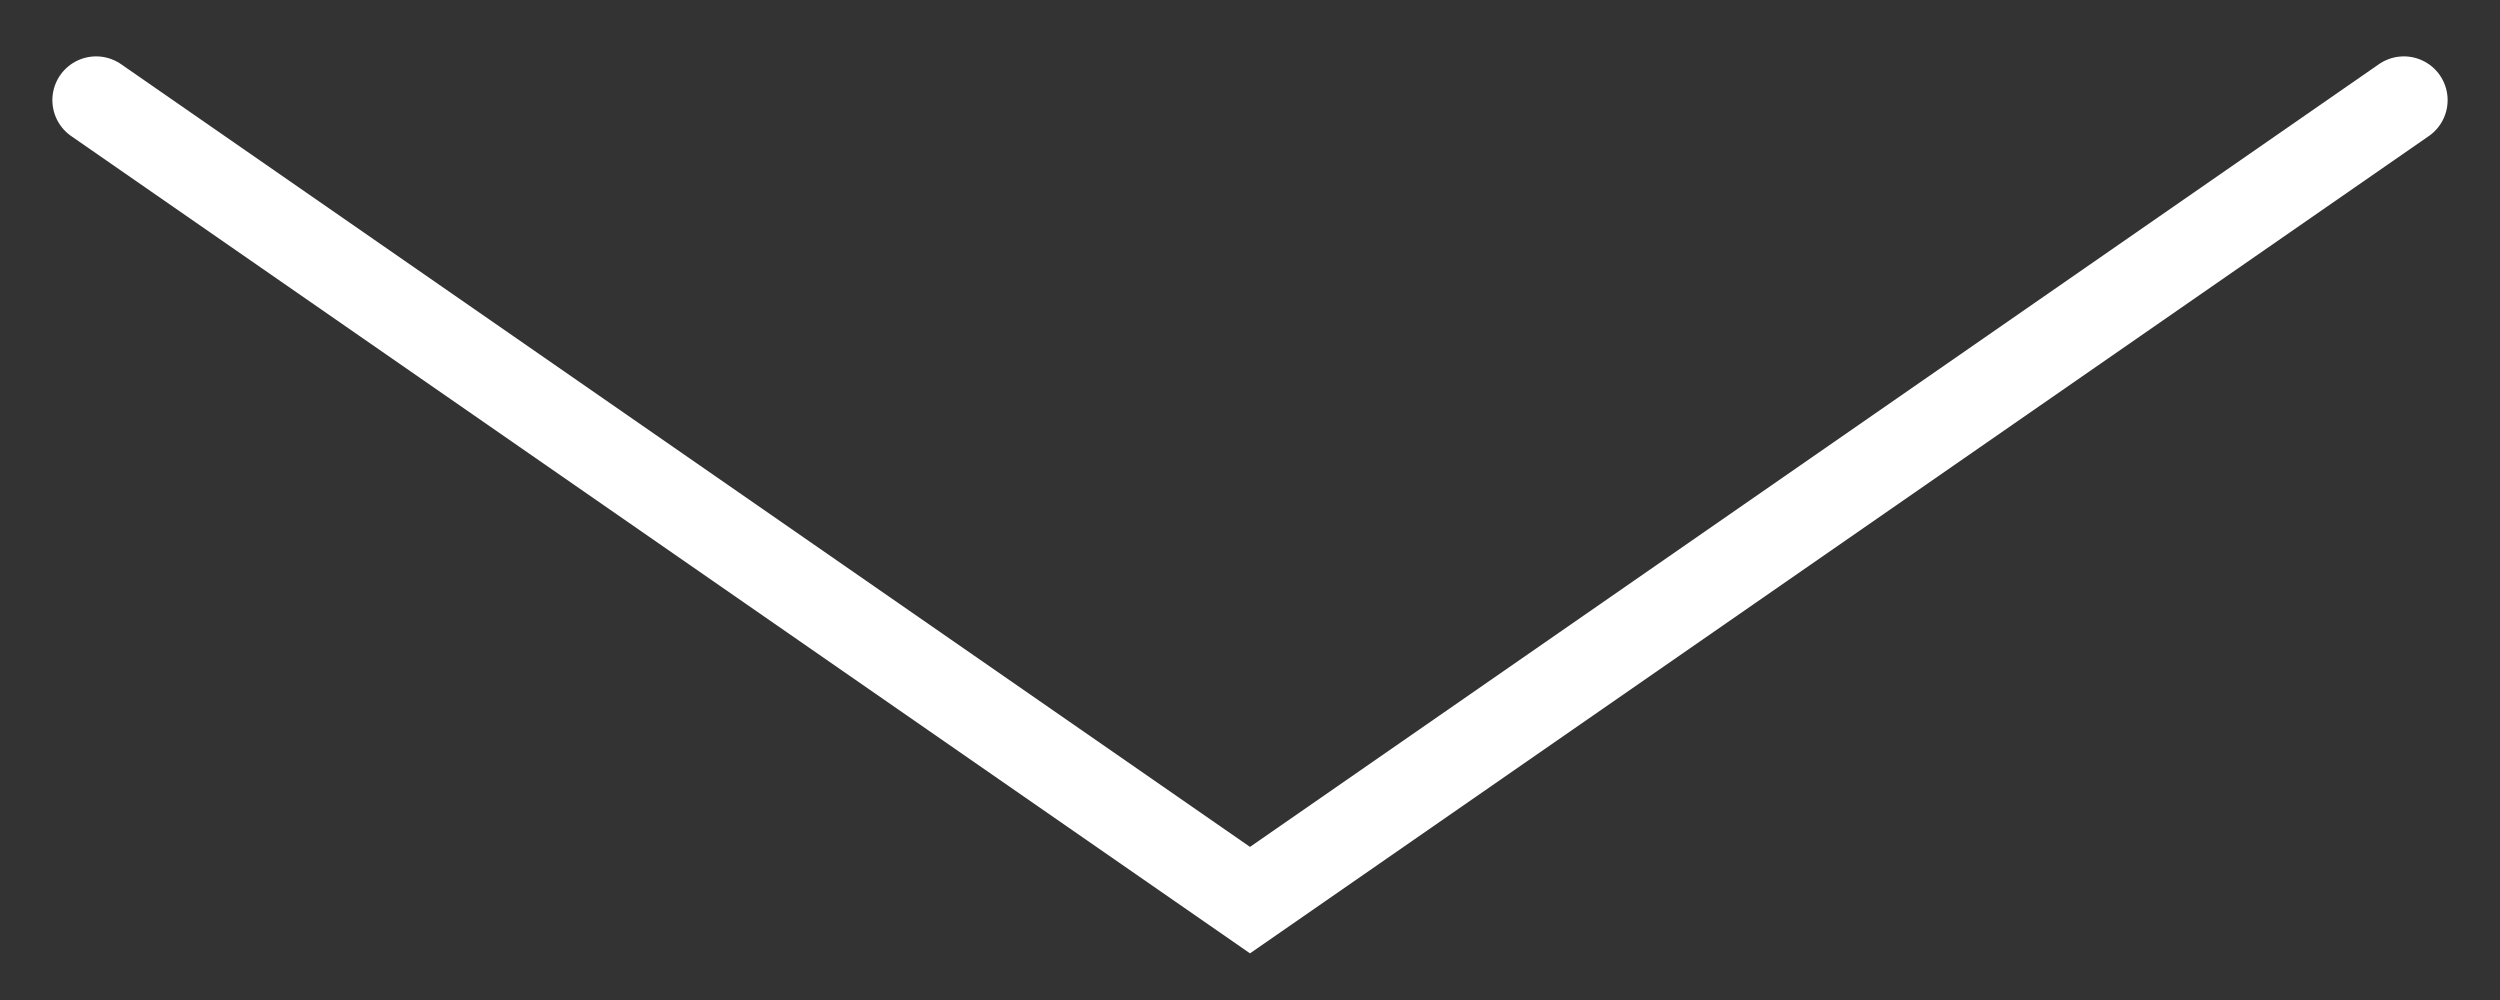
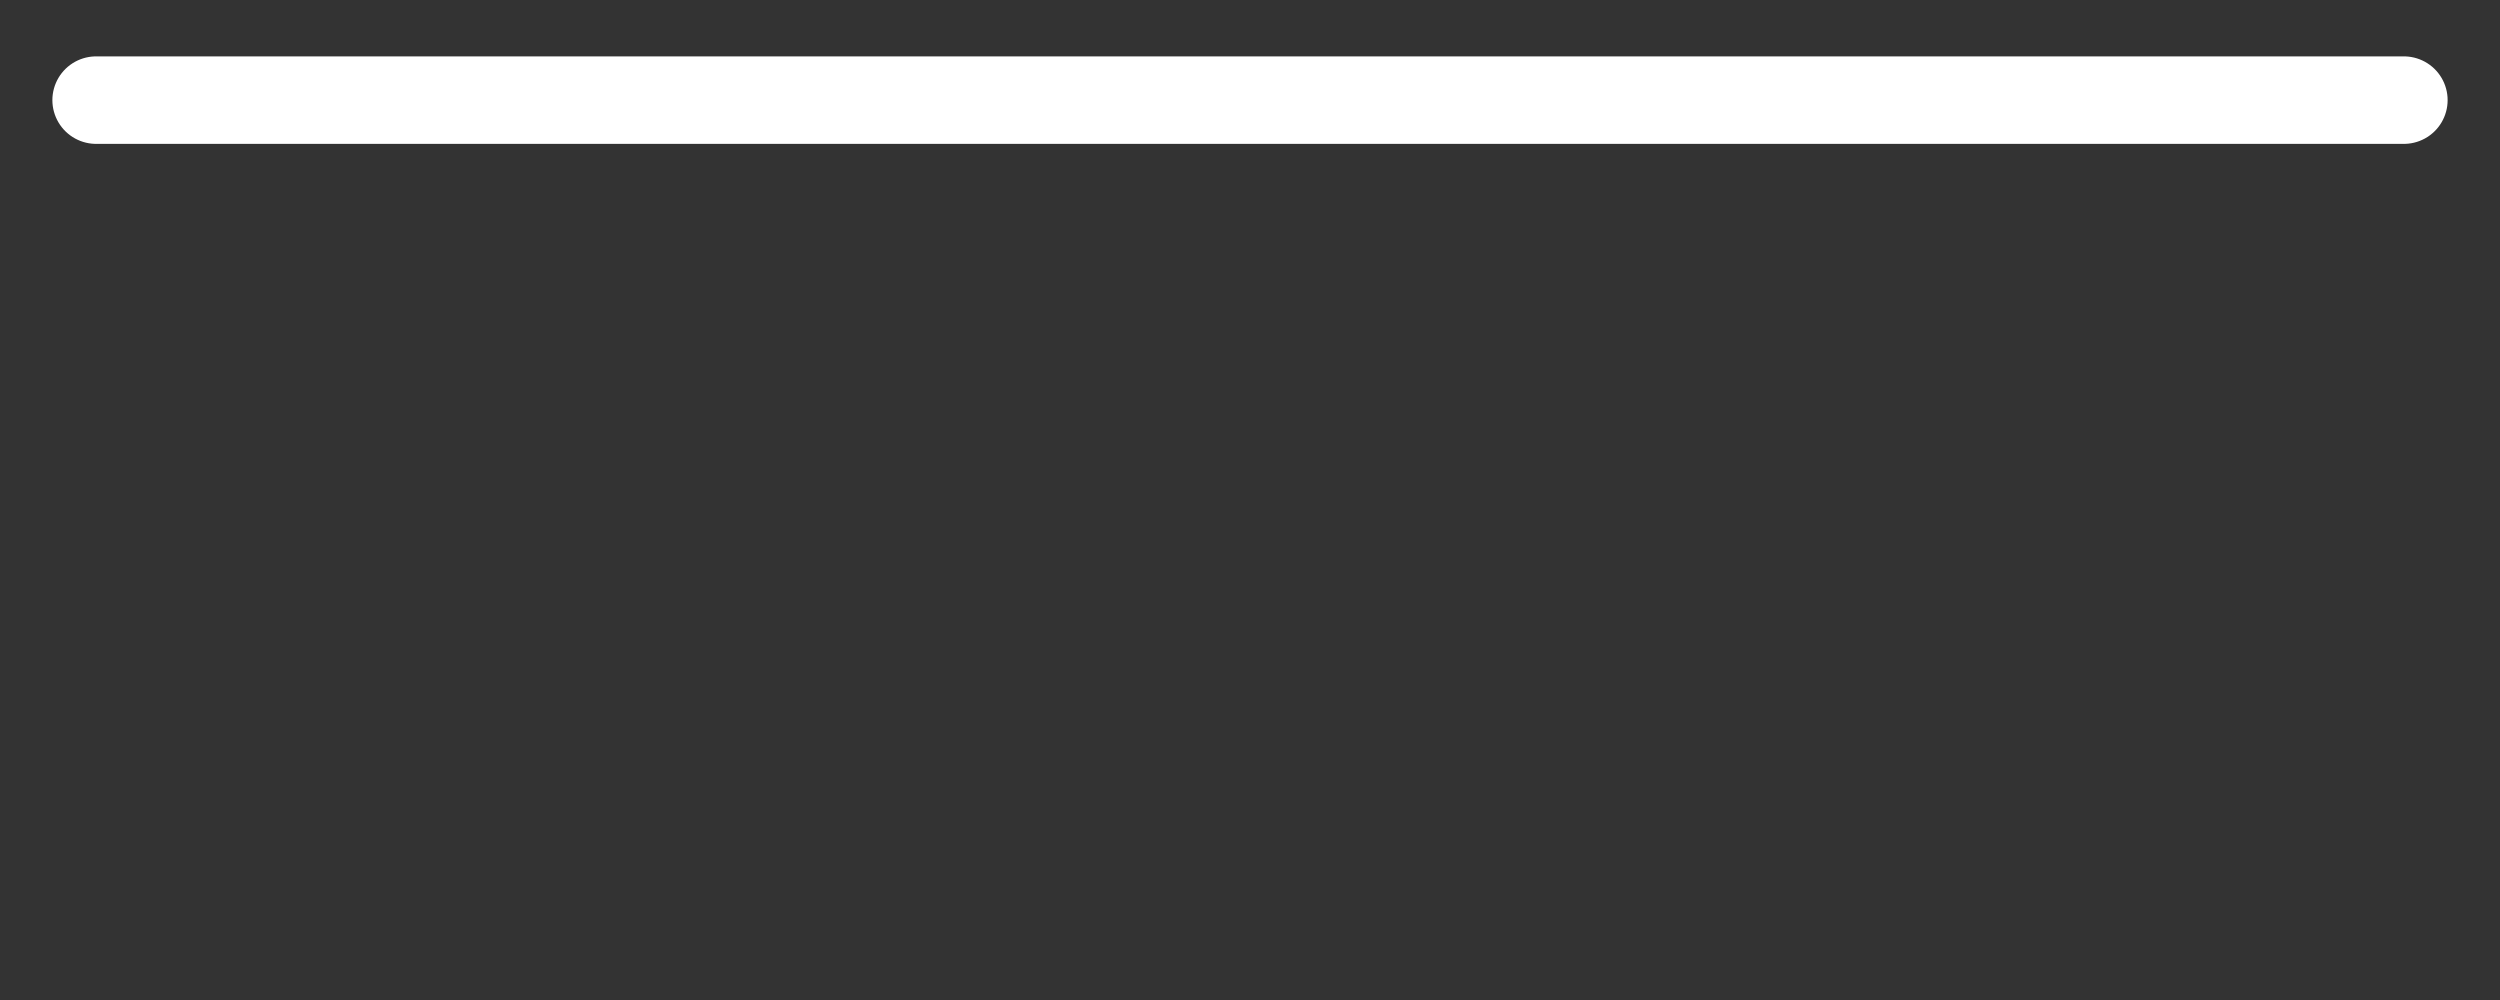
<svg xmlns="http://www.w3.org/2000/svg" width="20" height="8" viewBox="0 0 20 8" fill="none">
  <rect x="0" y="0" width="20" height="8" fill="#333333" stroke="none" />
-   <path d="M0.769 0.801L10 7.201L19.231 0.801" stroke="white" stroke-width="0.7" stroke-linecap="round" />
+   <path d="M0.769 0.801L19.231 0.801" stroke="white" stroke-width="0.7" stroke-linecap="round" />
</svg>